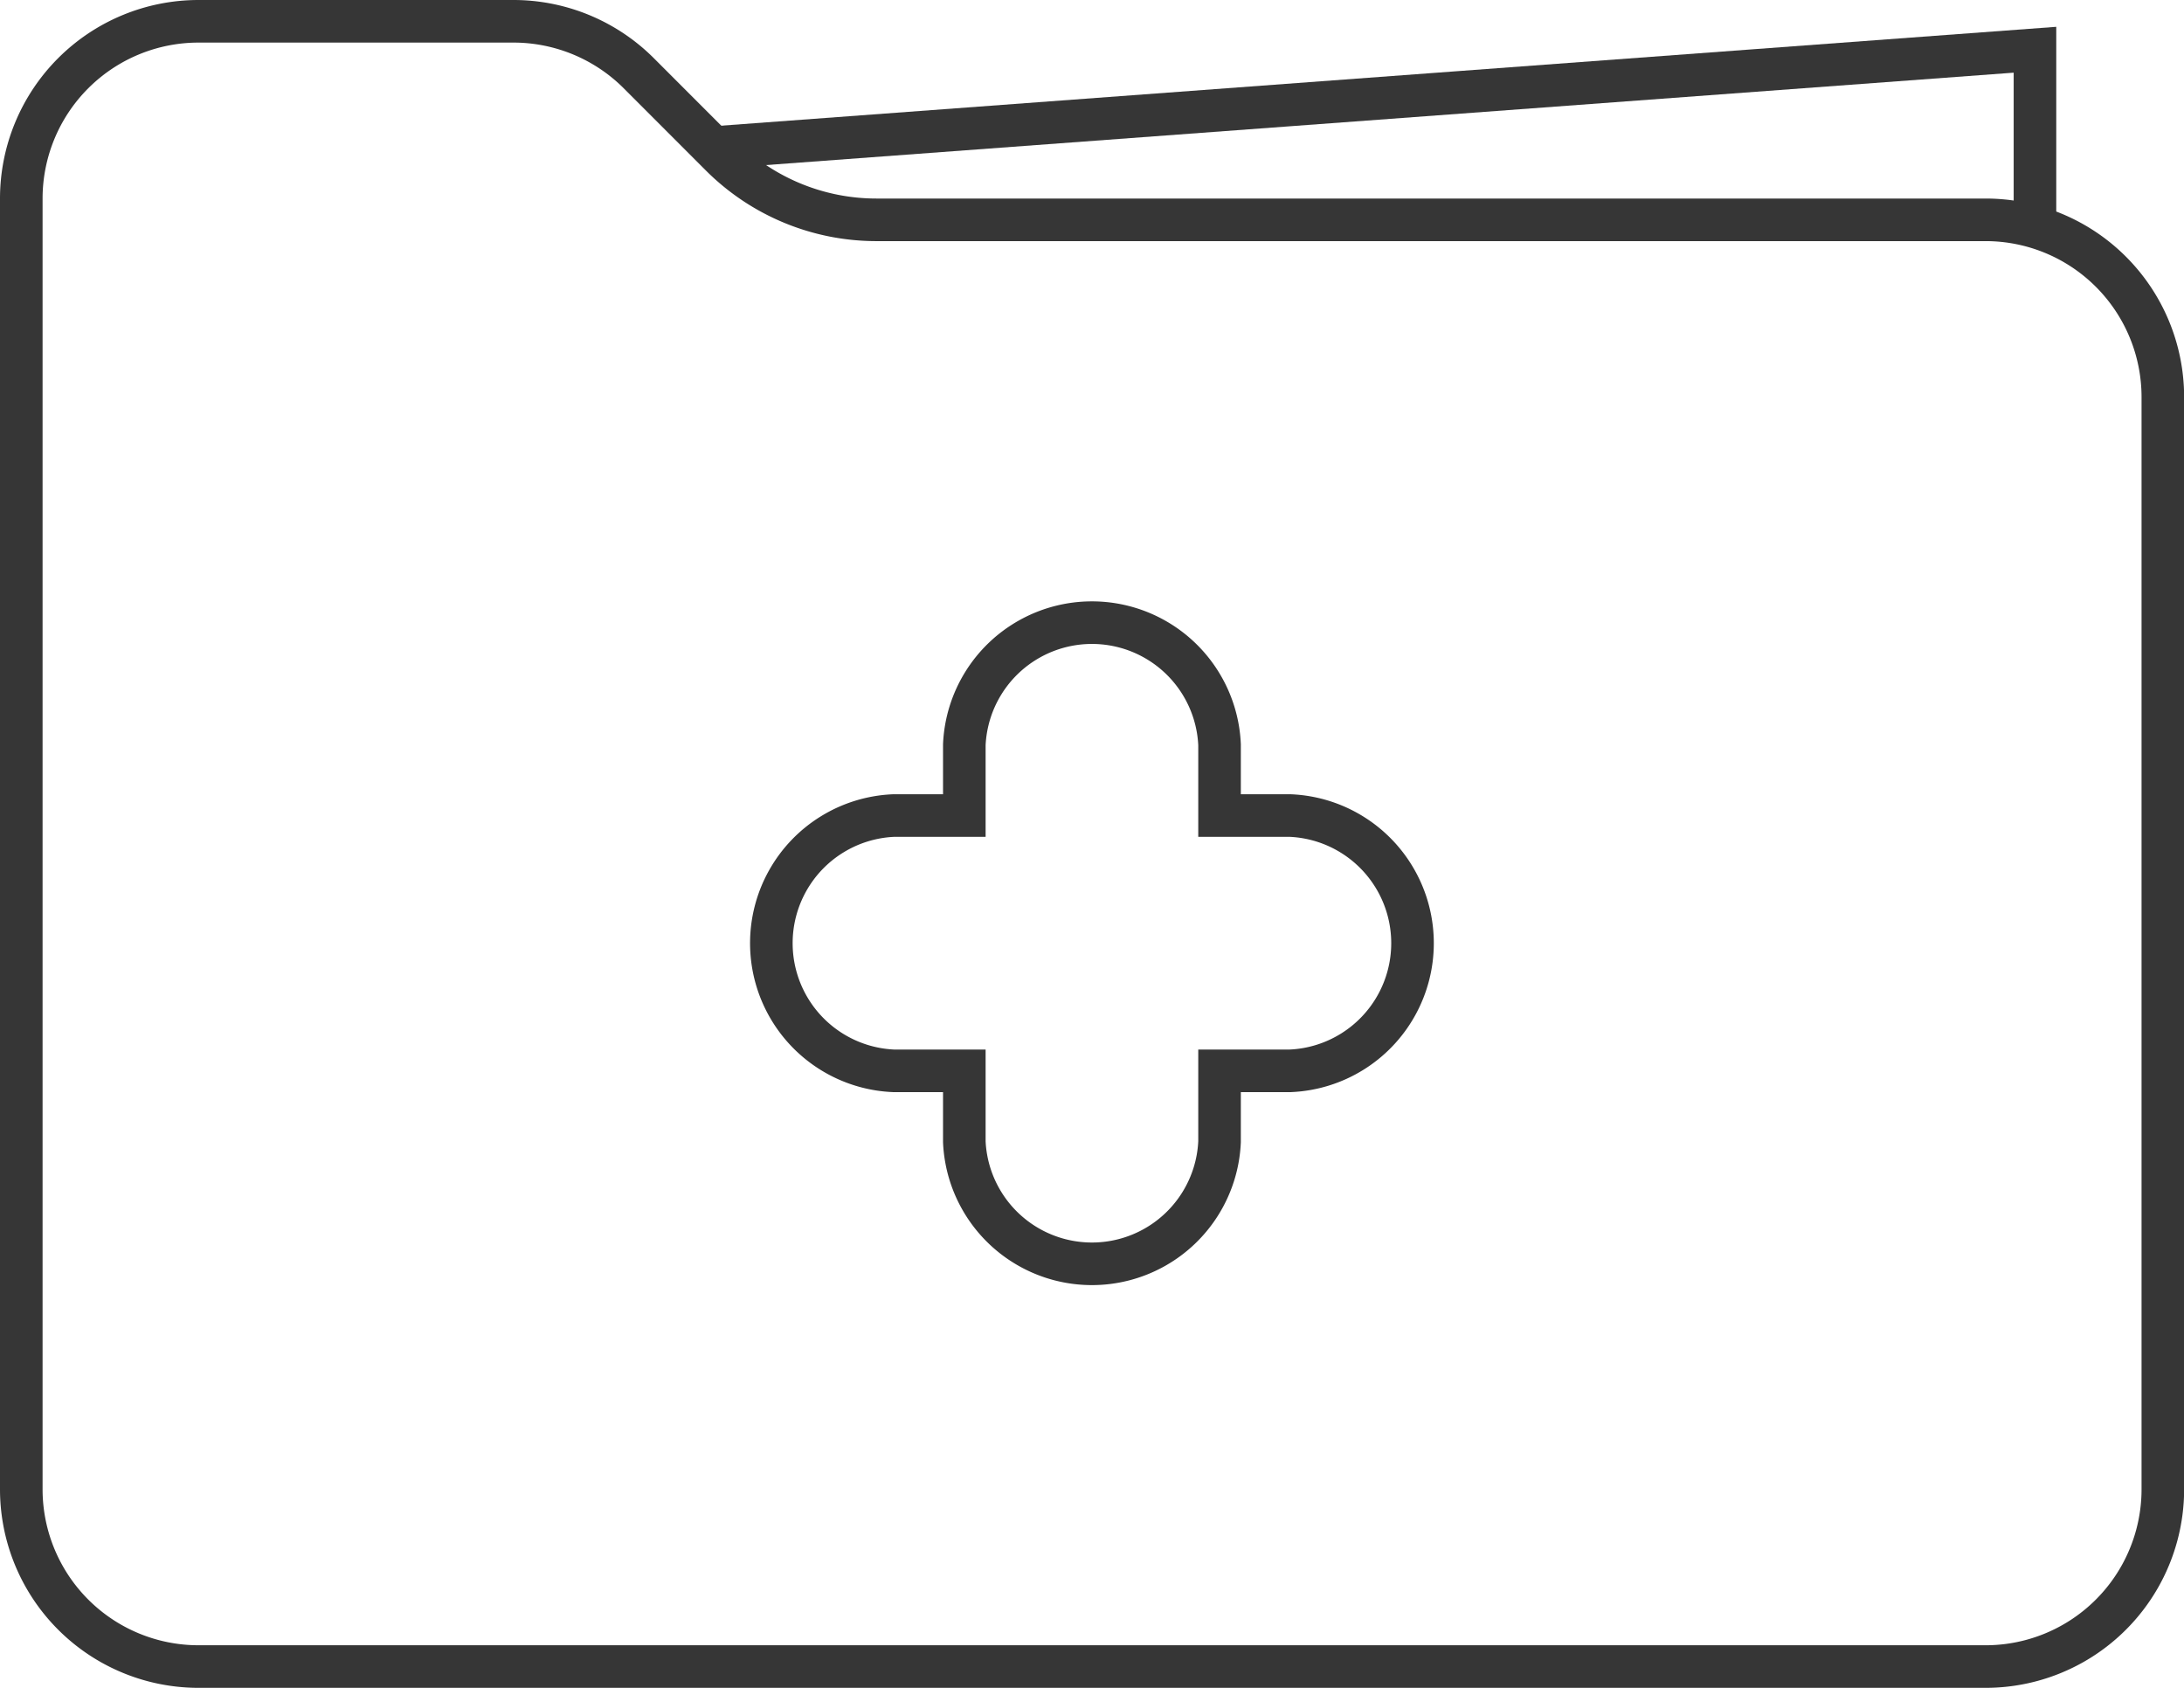
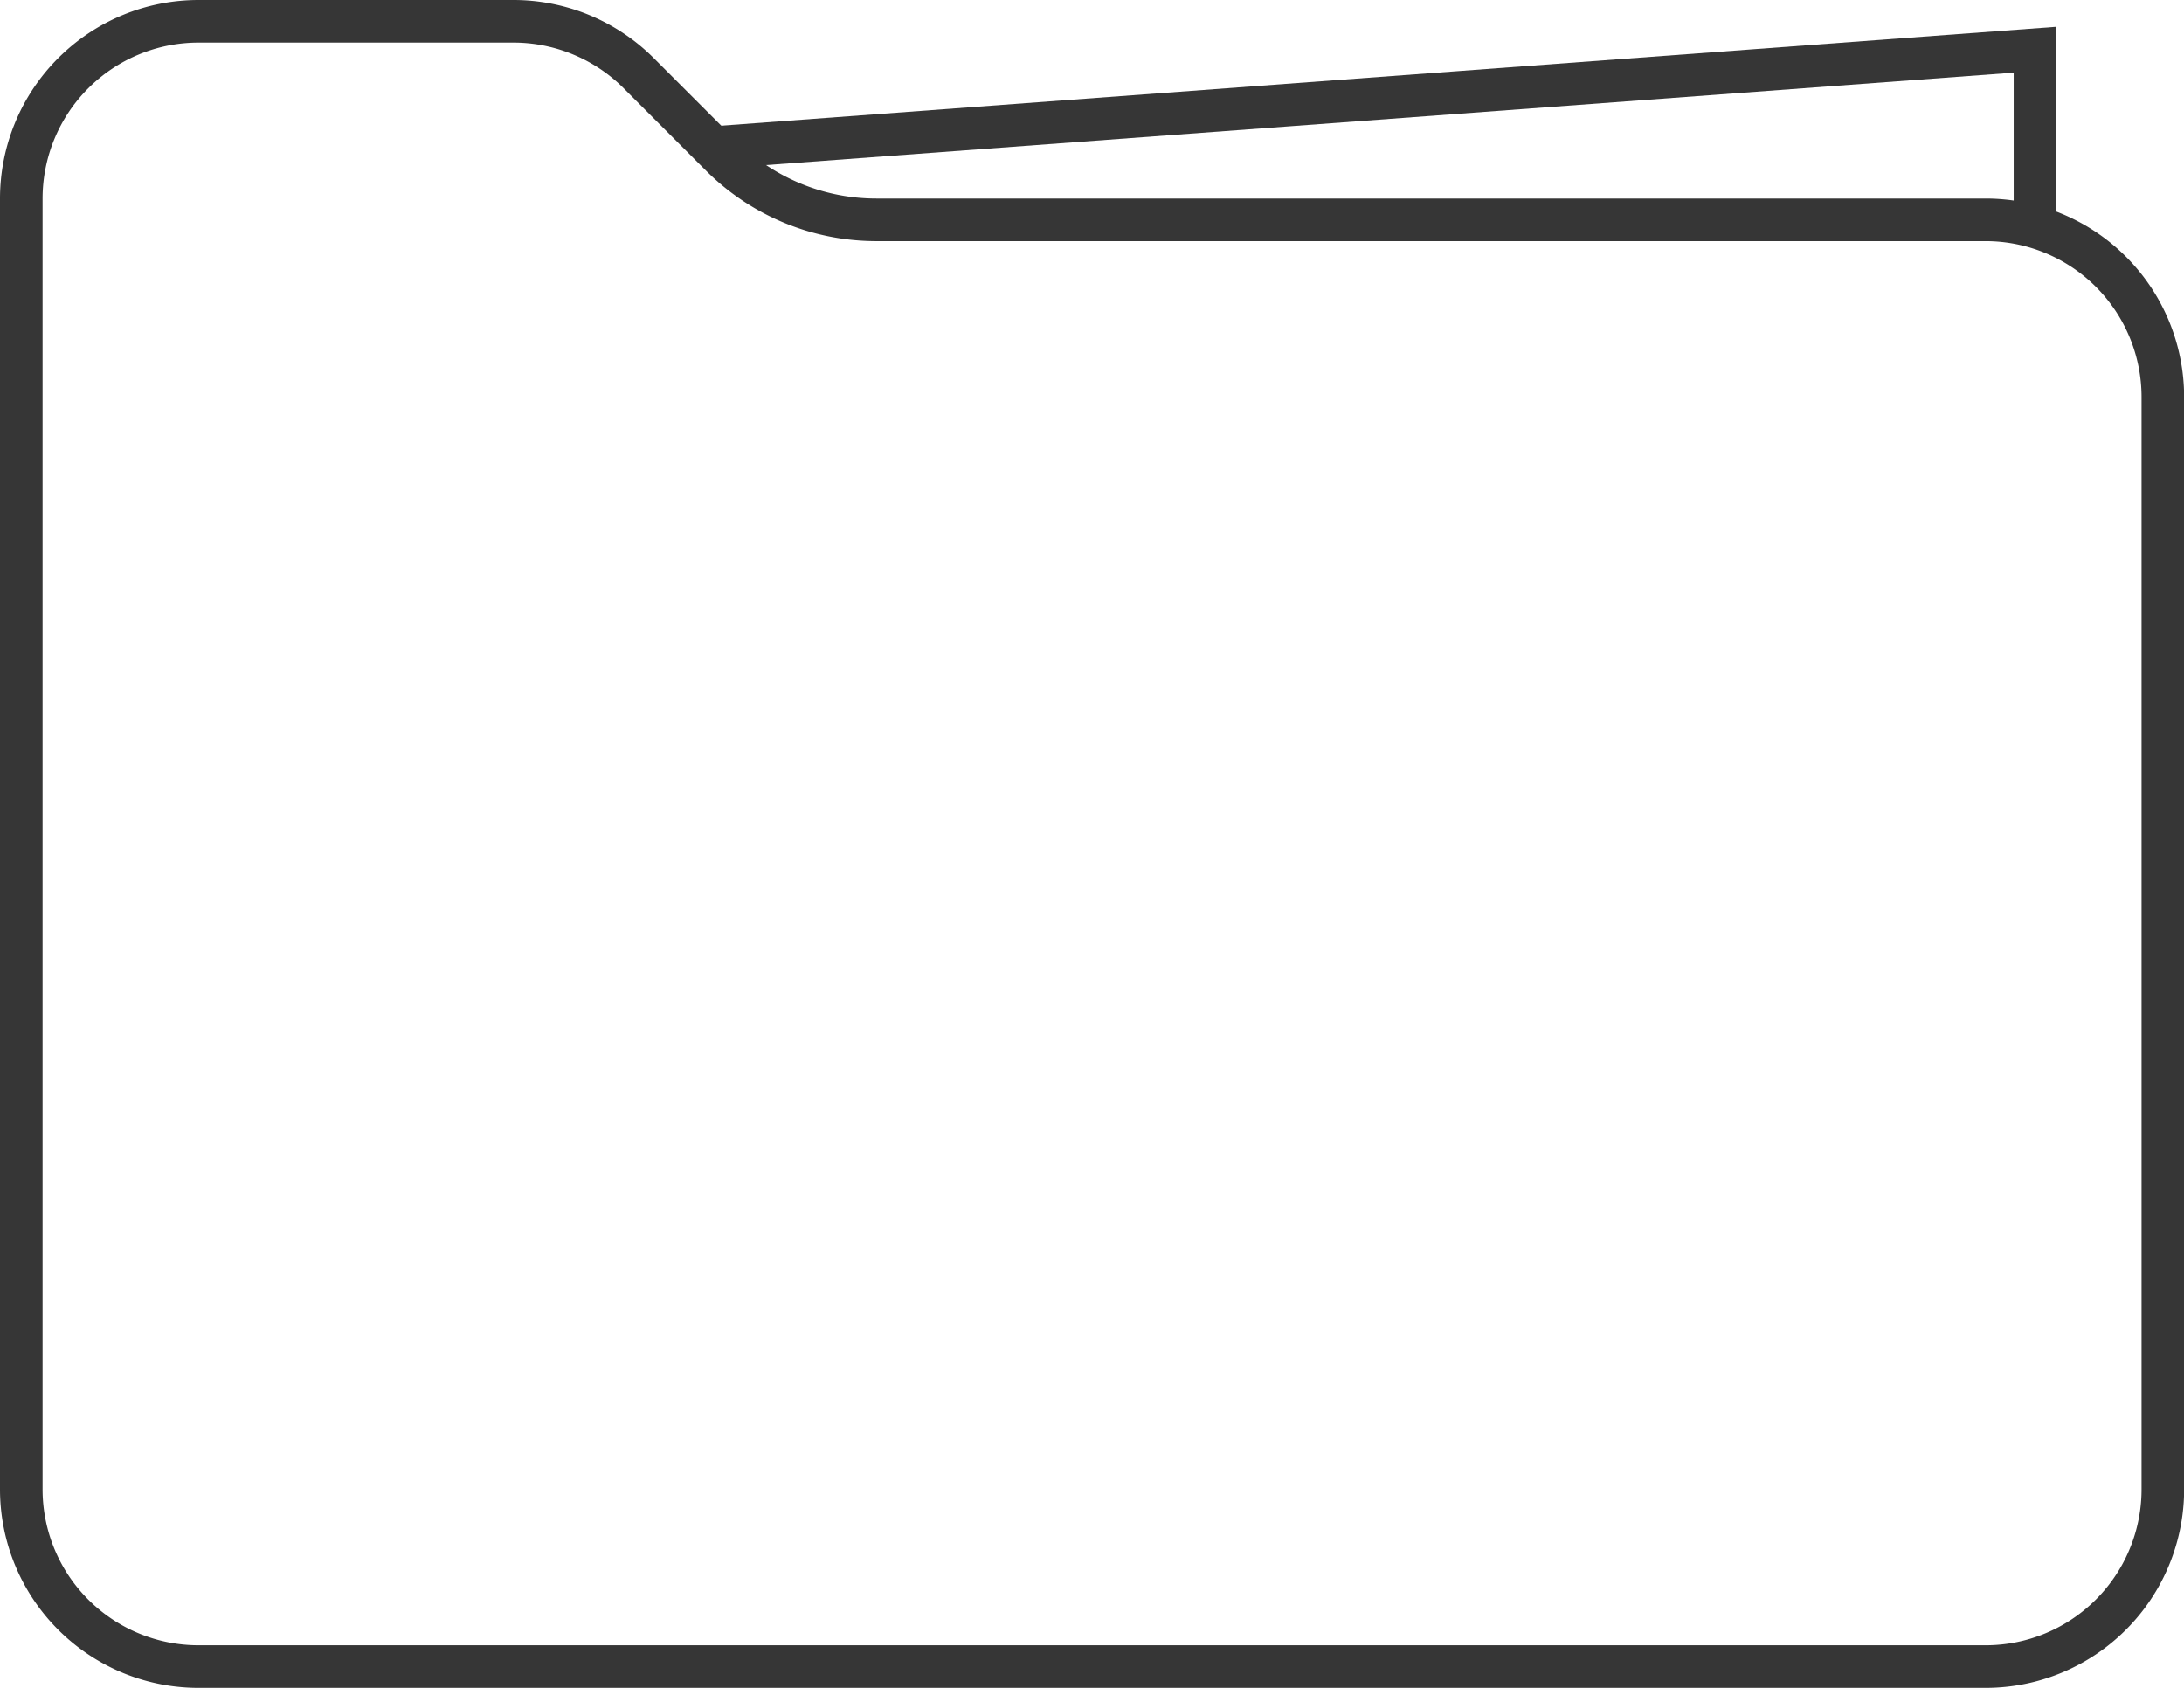
<svg xmlns="http://www.w3.org/2000/svg" width="51.291" height="39.634" viewBox="0 0 51.291 39.634">
  <g id="icon-folder-doc" transform="translate(-0.469 -0.813)">
    <path id="Path_1" data-name="Path 1" d="M.969,5.476A4.163,4.163,0,0,1,5.132,1.313h7.394a4.163,4.163,0,0,1,2.944,1.219L17.4,4.463a5.163,5.163,0,0,0,3.651,1.512H47.1a4.163,4.163,0,0,1,4.163,4.163V35.784A4.163,4.163,0,0,1,47.1,39.947H5.132A4.163,4.163,0,0,1,.969,35.784Z" fill="none" stroke="#363636" stroke-width="1" />
-     <path id="Path_2" data-name="Path 2" d="M29.11,19.464v.5h1.666a3,3,0,0,1,0,5.994H29.11v1.666a3,3,0,0,1-5.994,0V25.958H21.45a3,3,0,0,1,0-5.994h1.666V18.3a3,3,0,0,1,5.994,0Z" fill="none" stroke="#363636" stroke-width="1" />
    <path id="Path_3" data-name="Path 3" d="M17.2,4.281l31.06-2.3V6.387" fill="none" stroke="#363636" stroke-width="1" />
  </g>
</svg>